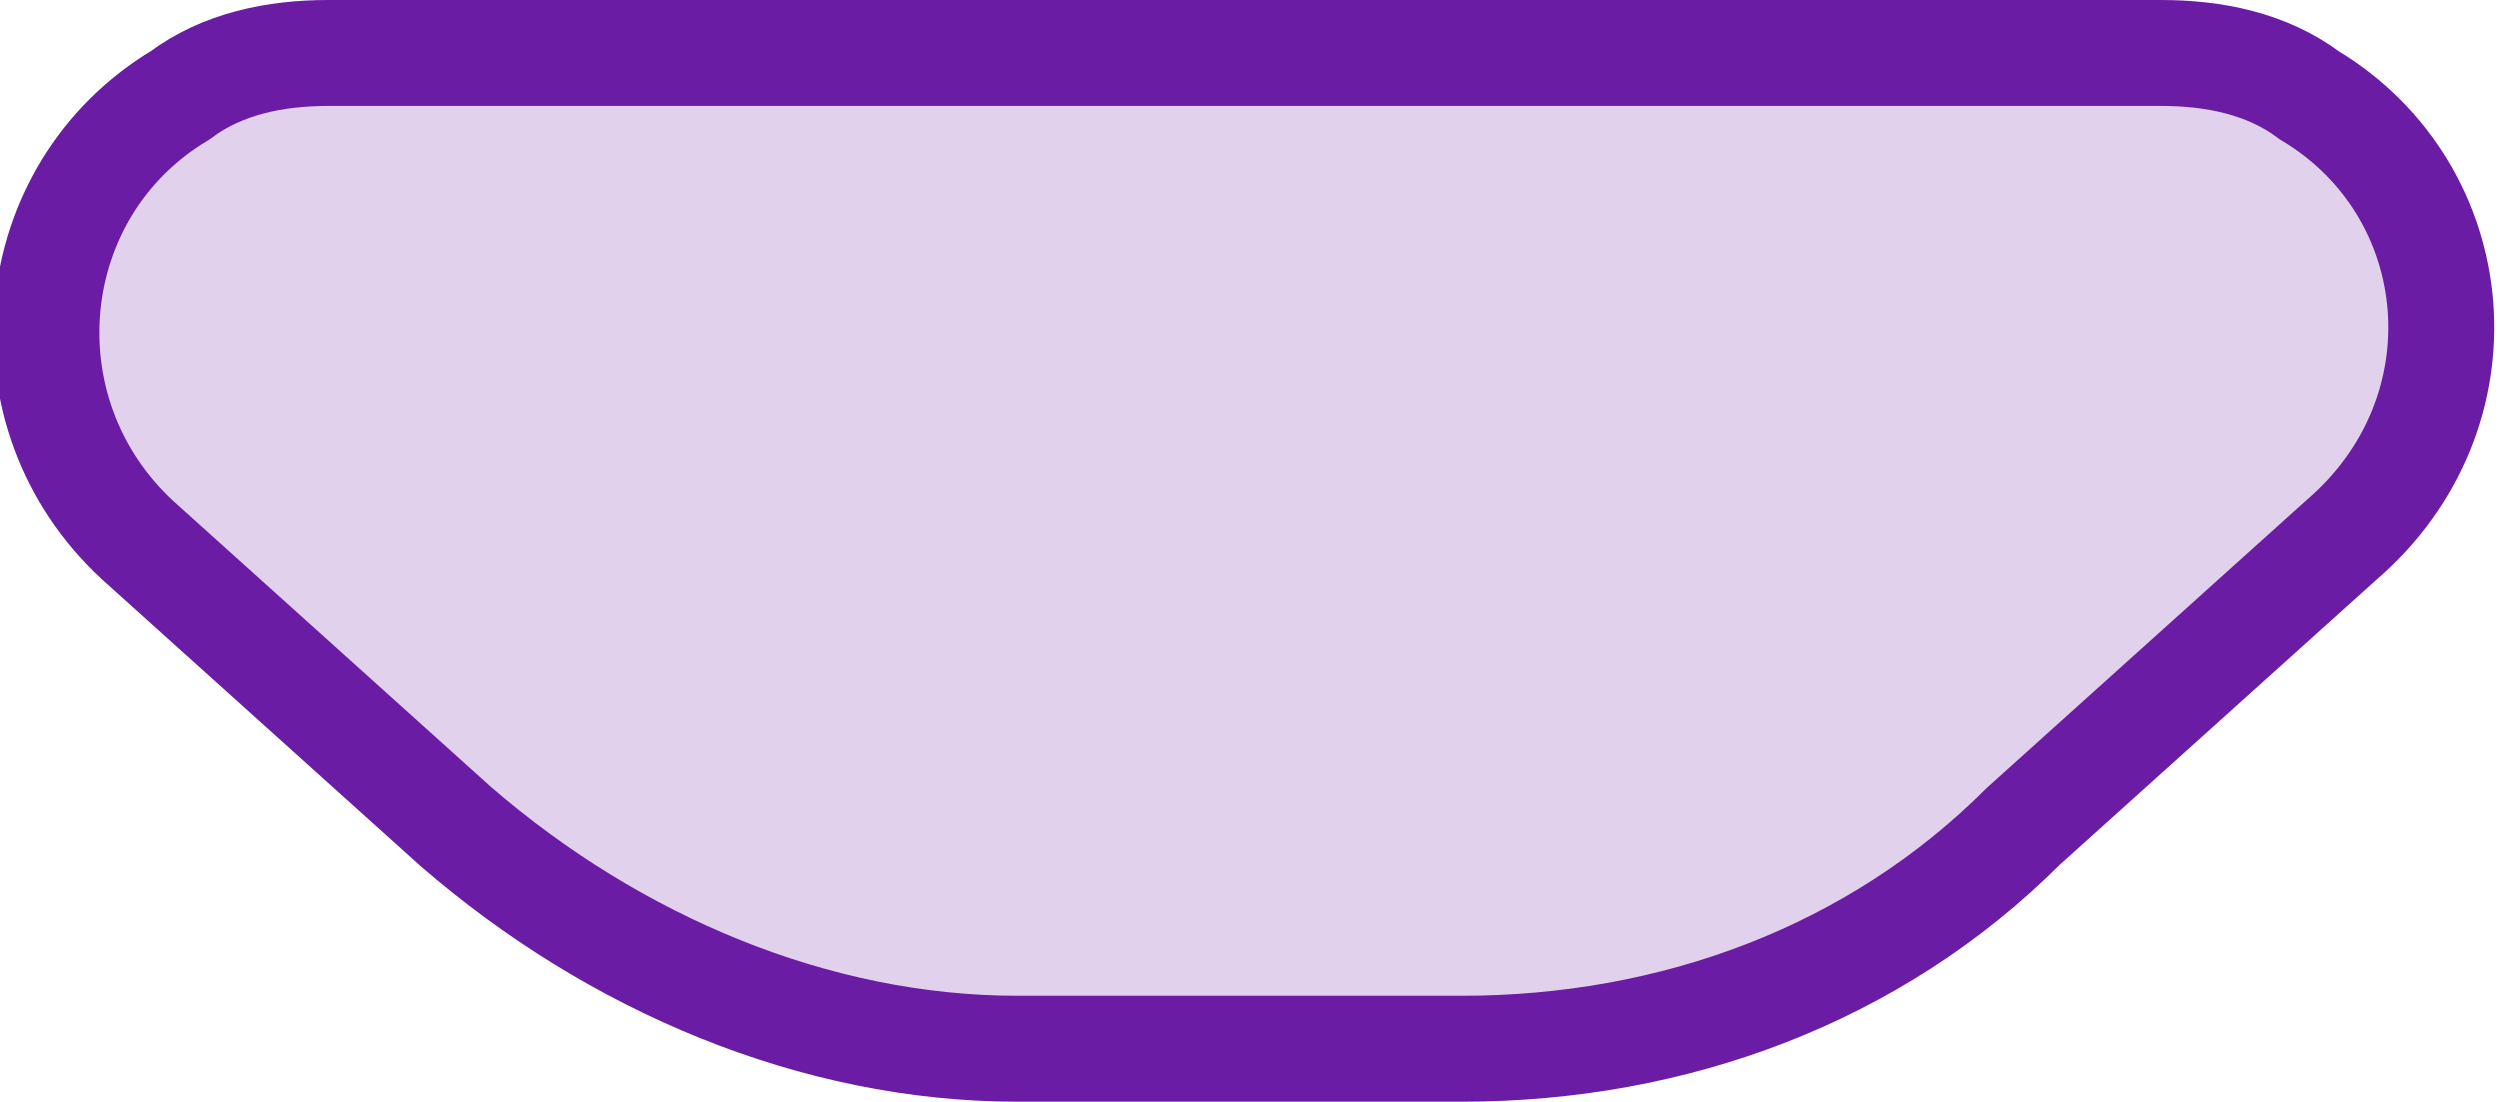
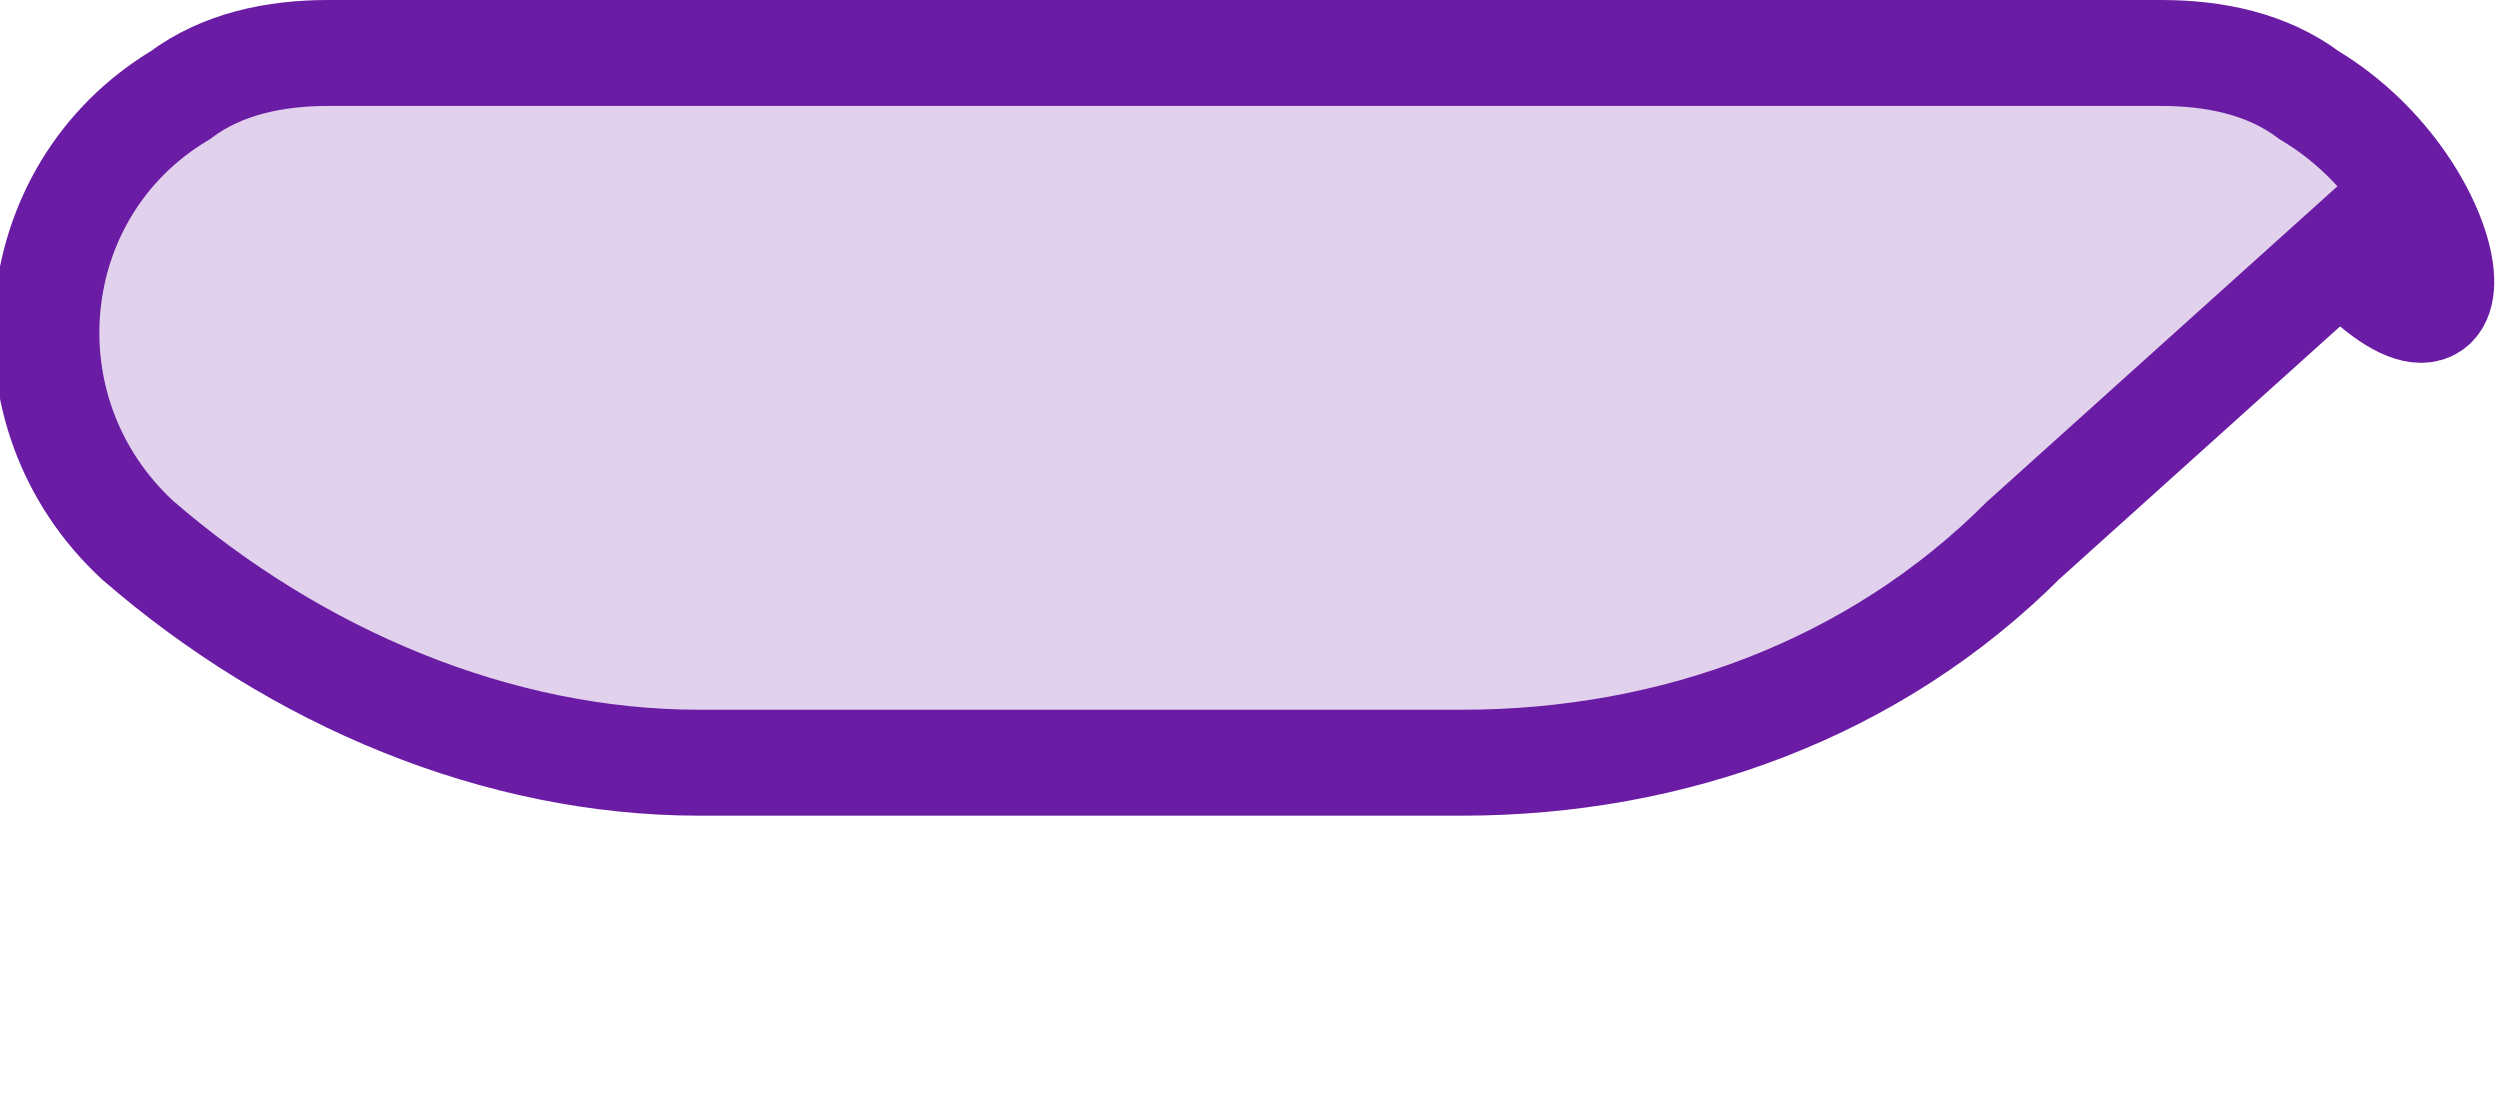
<svg xmlns="http://www.w3.org/2000/svg" version="1.0" id="girl" x="0px" y="0px" viewBox="0 0 23.6 10.4" style="enable-background:new 0 0 23.6 10.4;" xml:space="preserve">
  <style type="text/css">
	.st0{fill:#6A1BA4;fill-opacity:0.2;stroke:#6A1CA4;stroke-miterlimit:10;}
</style>
-   <path class="st0" d="M21.8,0.9c-0.4-0.3-0.9-0.4-1.4-0.4h-7.9H11H3.1c-0.5,0-1,0.1-1.4,0.4c-1.5,0.9-1.7,3-0.4,4.2l3,2.7  c1.5,1.3,3.4,2.1,5.3,2.1H11h1.5h1.3c2,0,3.9-0.7,5.3-2.1l3-2.7C23.5,3.9,23.3,1.8,21.8,0.9z" />
+   <path class="st0" d="M21.8,0.9c-0.4-0.3-0.9-0.4-1.4-0.4h-7.9H11H3.1c-0.5,0-1,0.1-1.4,0.4c-1.5,0.9-1.7,3-0.4,4.2c1.5,1.3,3.4,2.1,5.3,2.1H11h1.5h1.3c2,0,3.9-0.7,5.3-2.1l3-2.7C23.5,3.9,23.3,1.8,21.8,0.9z" />
</svg>